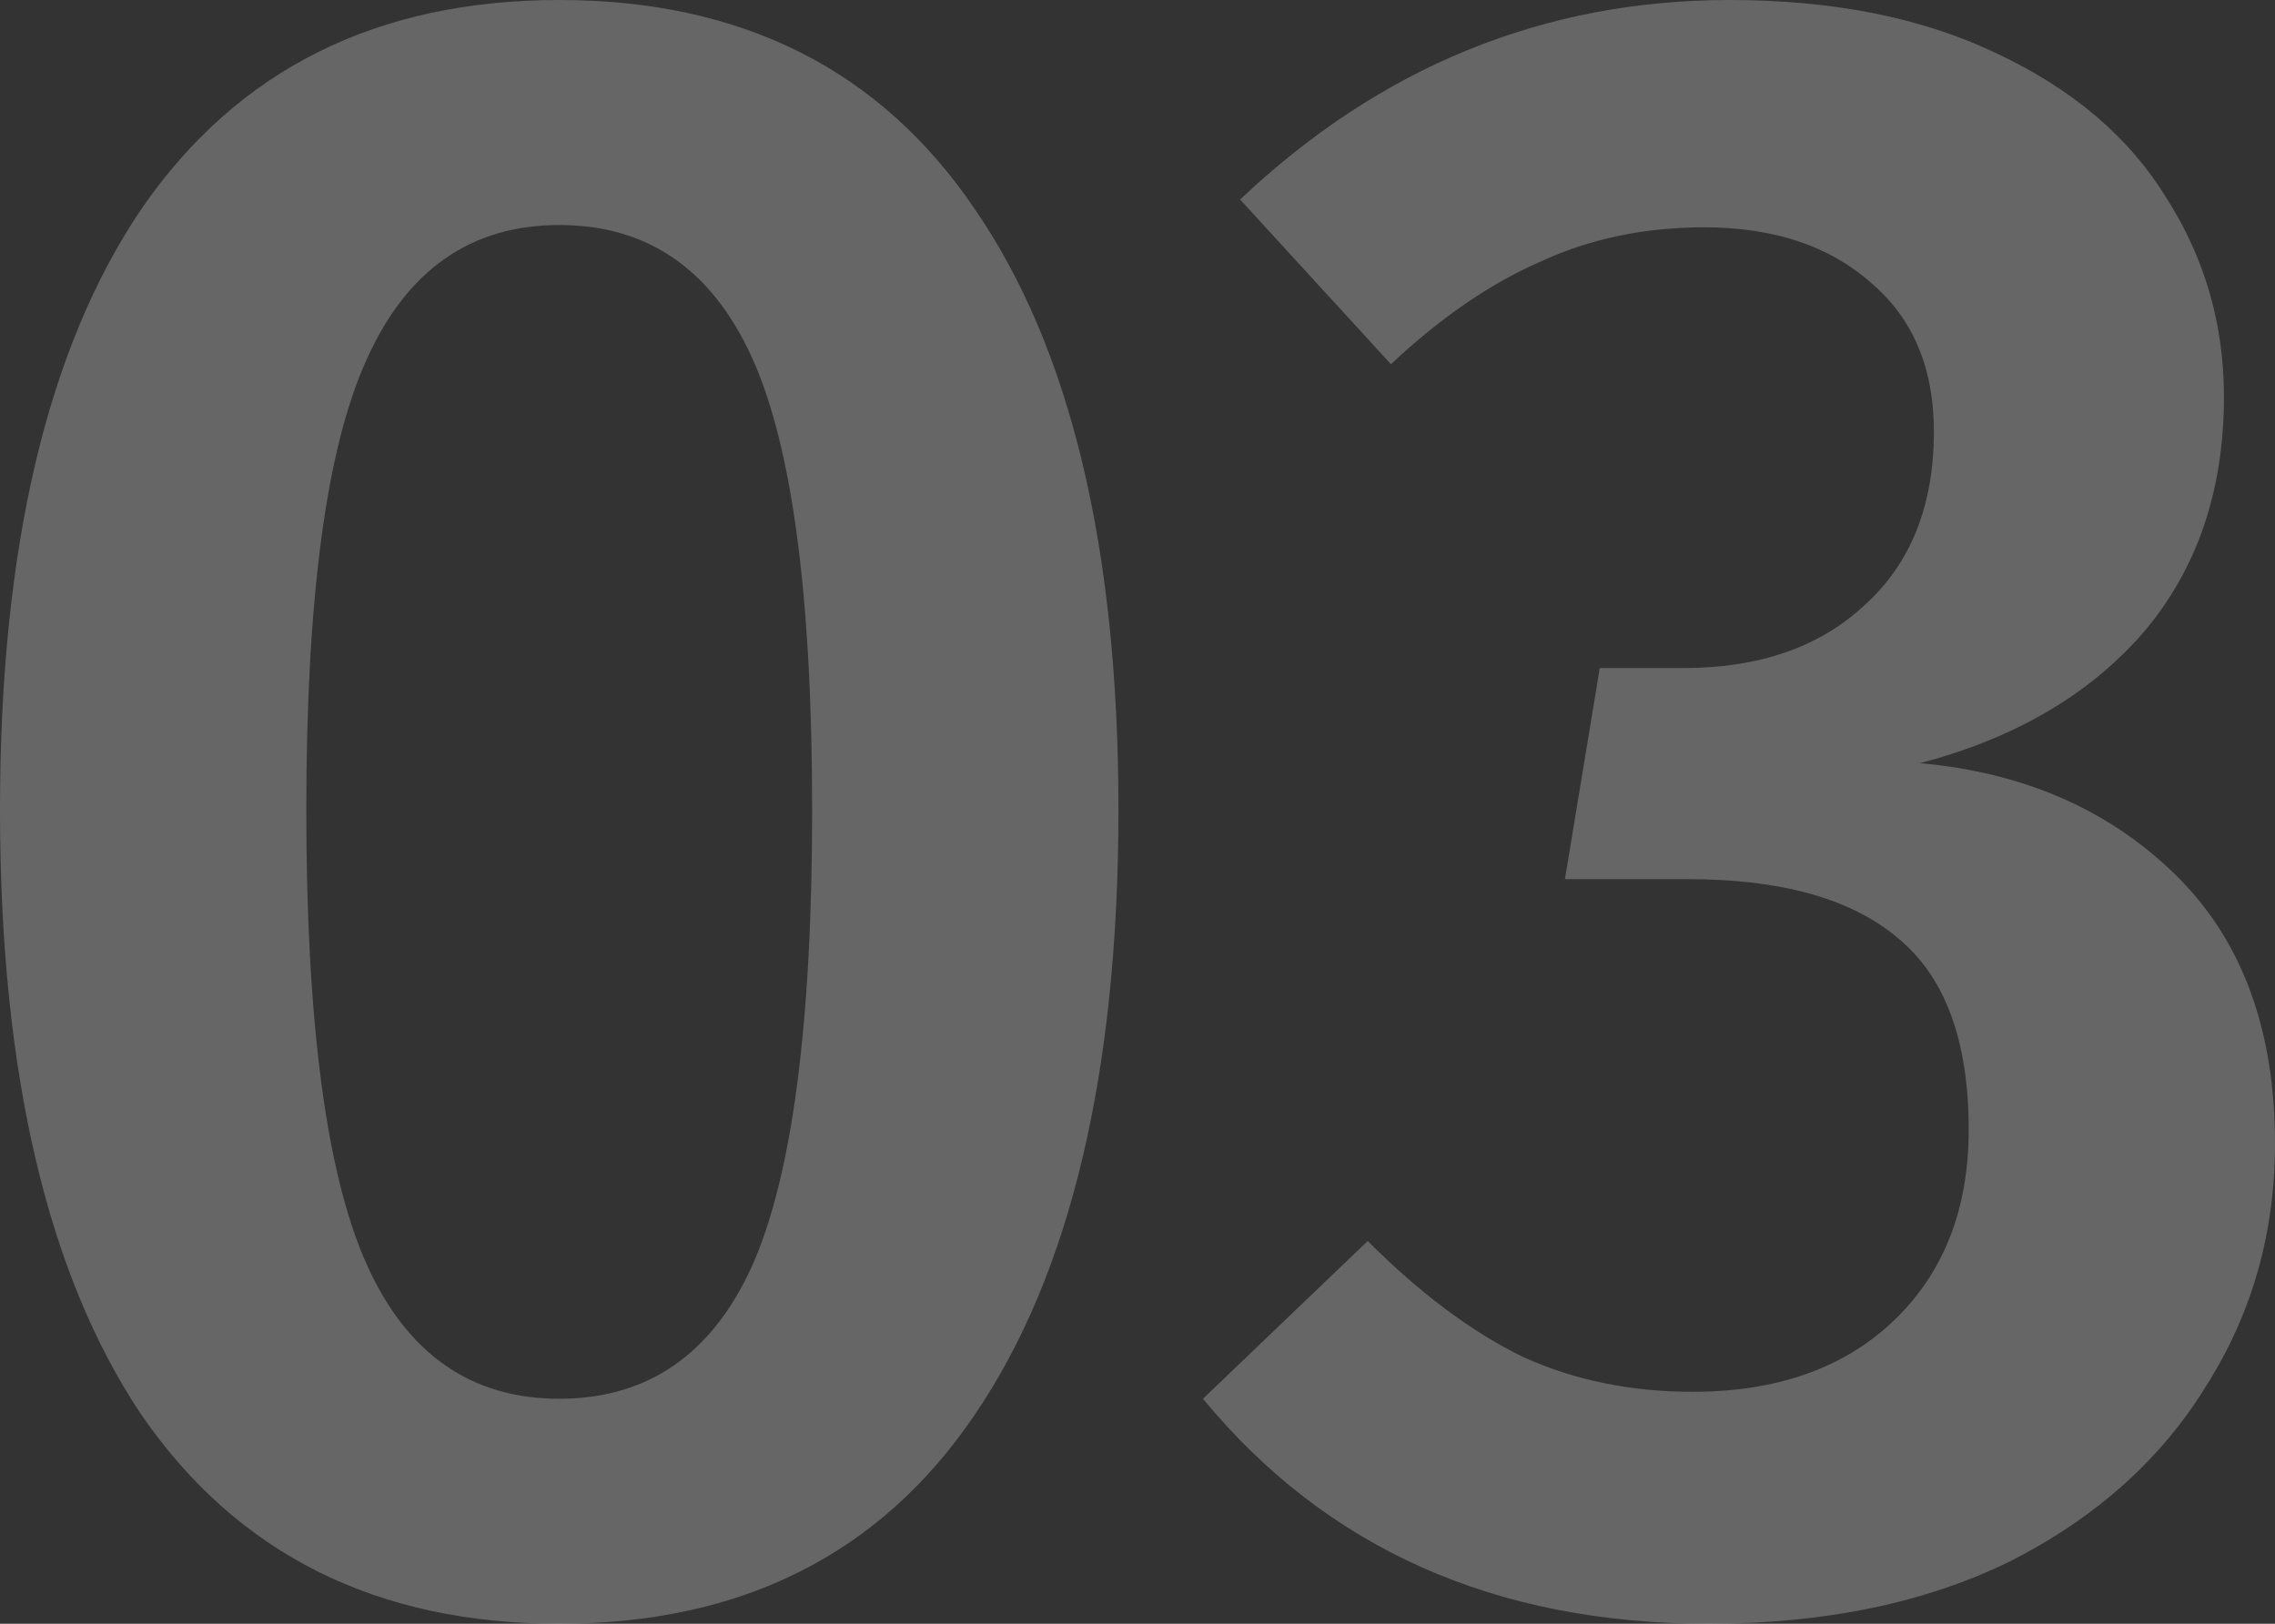
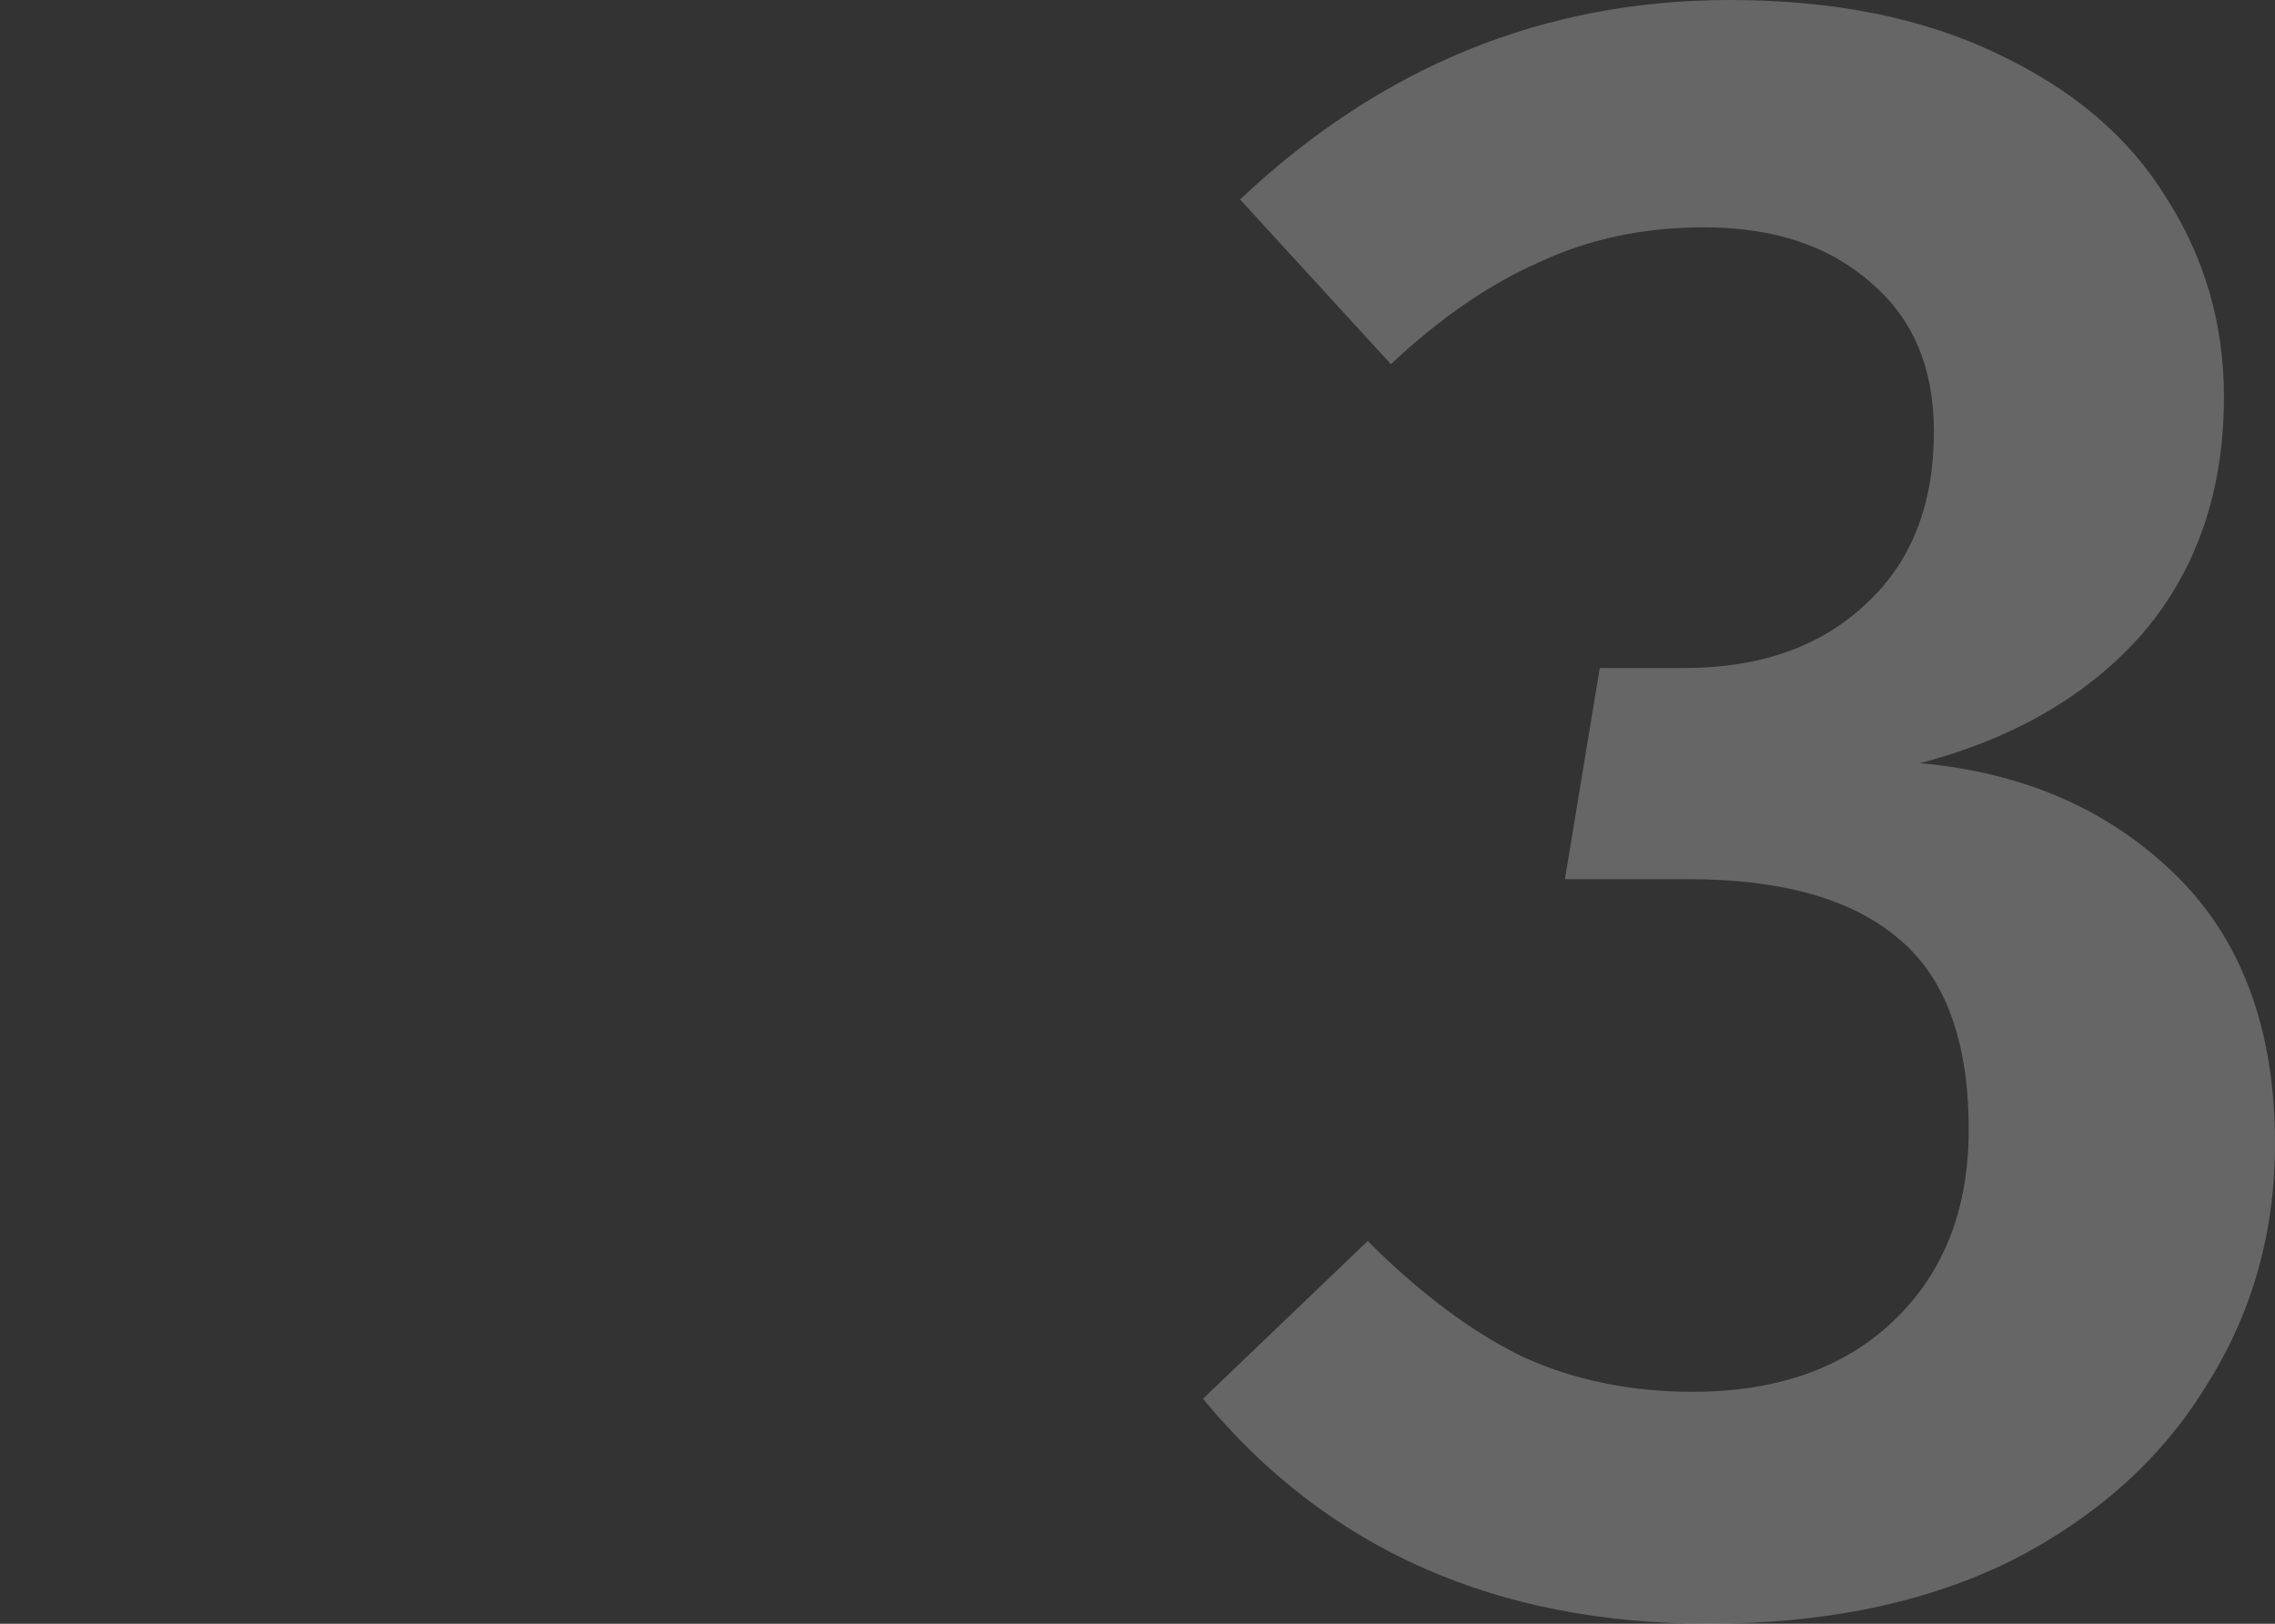
<svg xmlns="http://www.w3.org/2000/svg" width="734" height="524" viewBox="0 0 734 524" fill="none">
  <rect x="0" y="0" width="734" height="524" fill="#333333" stroke="none" />
  <g style="mix-blend-mode:overlay" opacity="0.25">
-     <path d="M180.425 0C239.319 0 283.989 22.457 314.434 67.371C345.378 112.286 360.851 176.912 360.851 261.251C360.851 346.09 345.378 411.215 314.434 456.629C283.989 501.543 239.319 524 180.425 524C121.531 524 76.612 501.543 45.667 456.629C15.222 411.215 -0.001 346.09 -0.001 261.251C-0.001 176.912 15.222 112.286 45.667 67.371C76.612 22.457 121.531 0 180.425 0ZM180.425 72.612C151.976 72.612 131.263 87.084 118.287 116.029C105.31 144.474 98.822 192.882 98.822 261.251C98.822 330.12 105.31 379.027 118.287 407.971C131.263 436.916 151.976 451.389 180.425 451.389C208.874 451.389 229.587 437.166 242.563 408.72C255.54 379.775 262.028 330.619 262.028 261.251C262.028 192.383 255.54 143.726 242.563 115.28C229.587 86.834 208.874 72.612 180.425 72.612Z" fill="white" />
    <path d="M558.066 0C591.505 0 620.204 5.739 644.161 17.217C668.617 28.695 686.834 44.166 698.813 63.629C711.29 83.091 717.529 104.55 717.529 128.006C717.529 158.448 708.795 183.899 691.326 204.36C673.857 224.322 649.9 238.295 619.455 246.28C652.895 249.274 680.346 261.251 701.807 282.211C723.269 303.171 733.999 332.116 733.999 369.046C733.999 397.991 726.513 424.191 711.54 447.646C697.066 471.101 676.103 489.815 648.653 503.789C621.202 517.263 588.76 524 551.328 524C482.452 524 428.049 499.796 388.121 451.389L441.276 400.486C458.245 417.453 474.965 429.93 491.435 437.914C507.906 445.4 526.123 449.143 546.087 449.143C573.039 449.143 594.5 441.657 610.471 426.686C626.942 411.215 635.177 390.505 635.177 364.554C635.177 335.61 627.441 314.899 611.969 302.423C596.996 289.947 574.536 283.709 544.59 283.709H504.911L516.141 215.589H543.092C567.548 215.589 587.013 208.851 601.487 195.377C616.461 181.903 623.947 163.189 623.947 139.234C623.947 118.773 617.209 102.804 603.733 91.326C590.258 79.349 572.29 73.36 549.83 73.36C530.365 73.36 512.647 77.103 496.676 84.589C480.705 91.575 464.733 102.554 448.762 117.526L400.1 64.377C445.518 21.459 498.173 0 558.066 0Z" fill="white" />
  </g>
</svg>